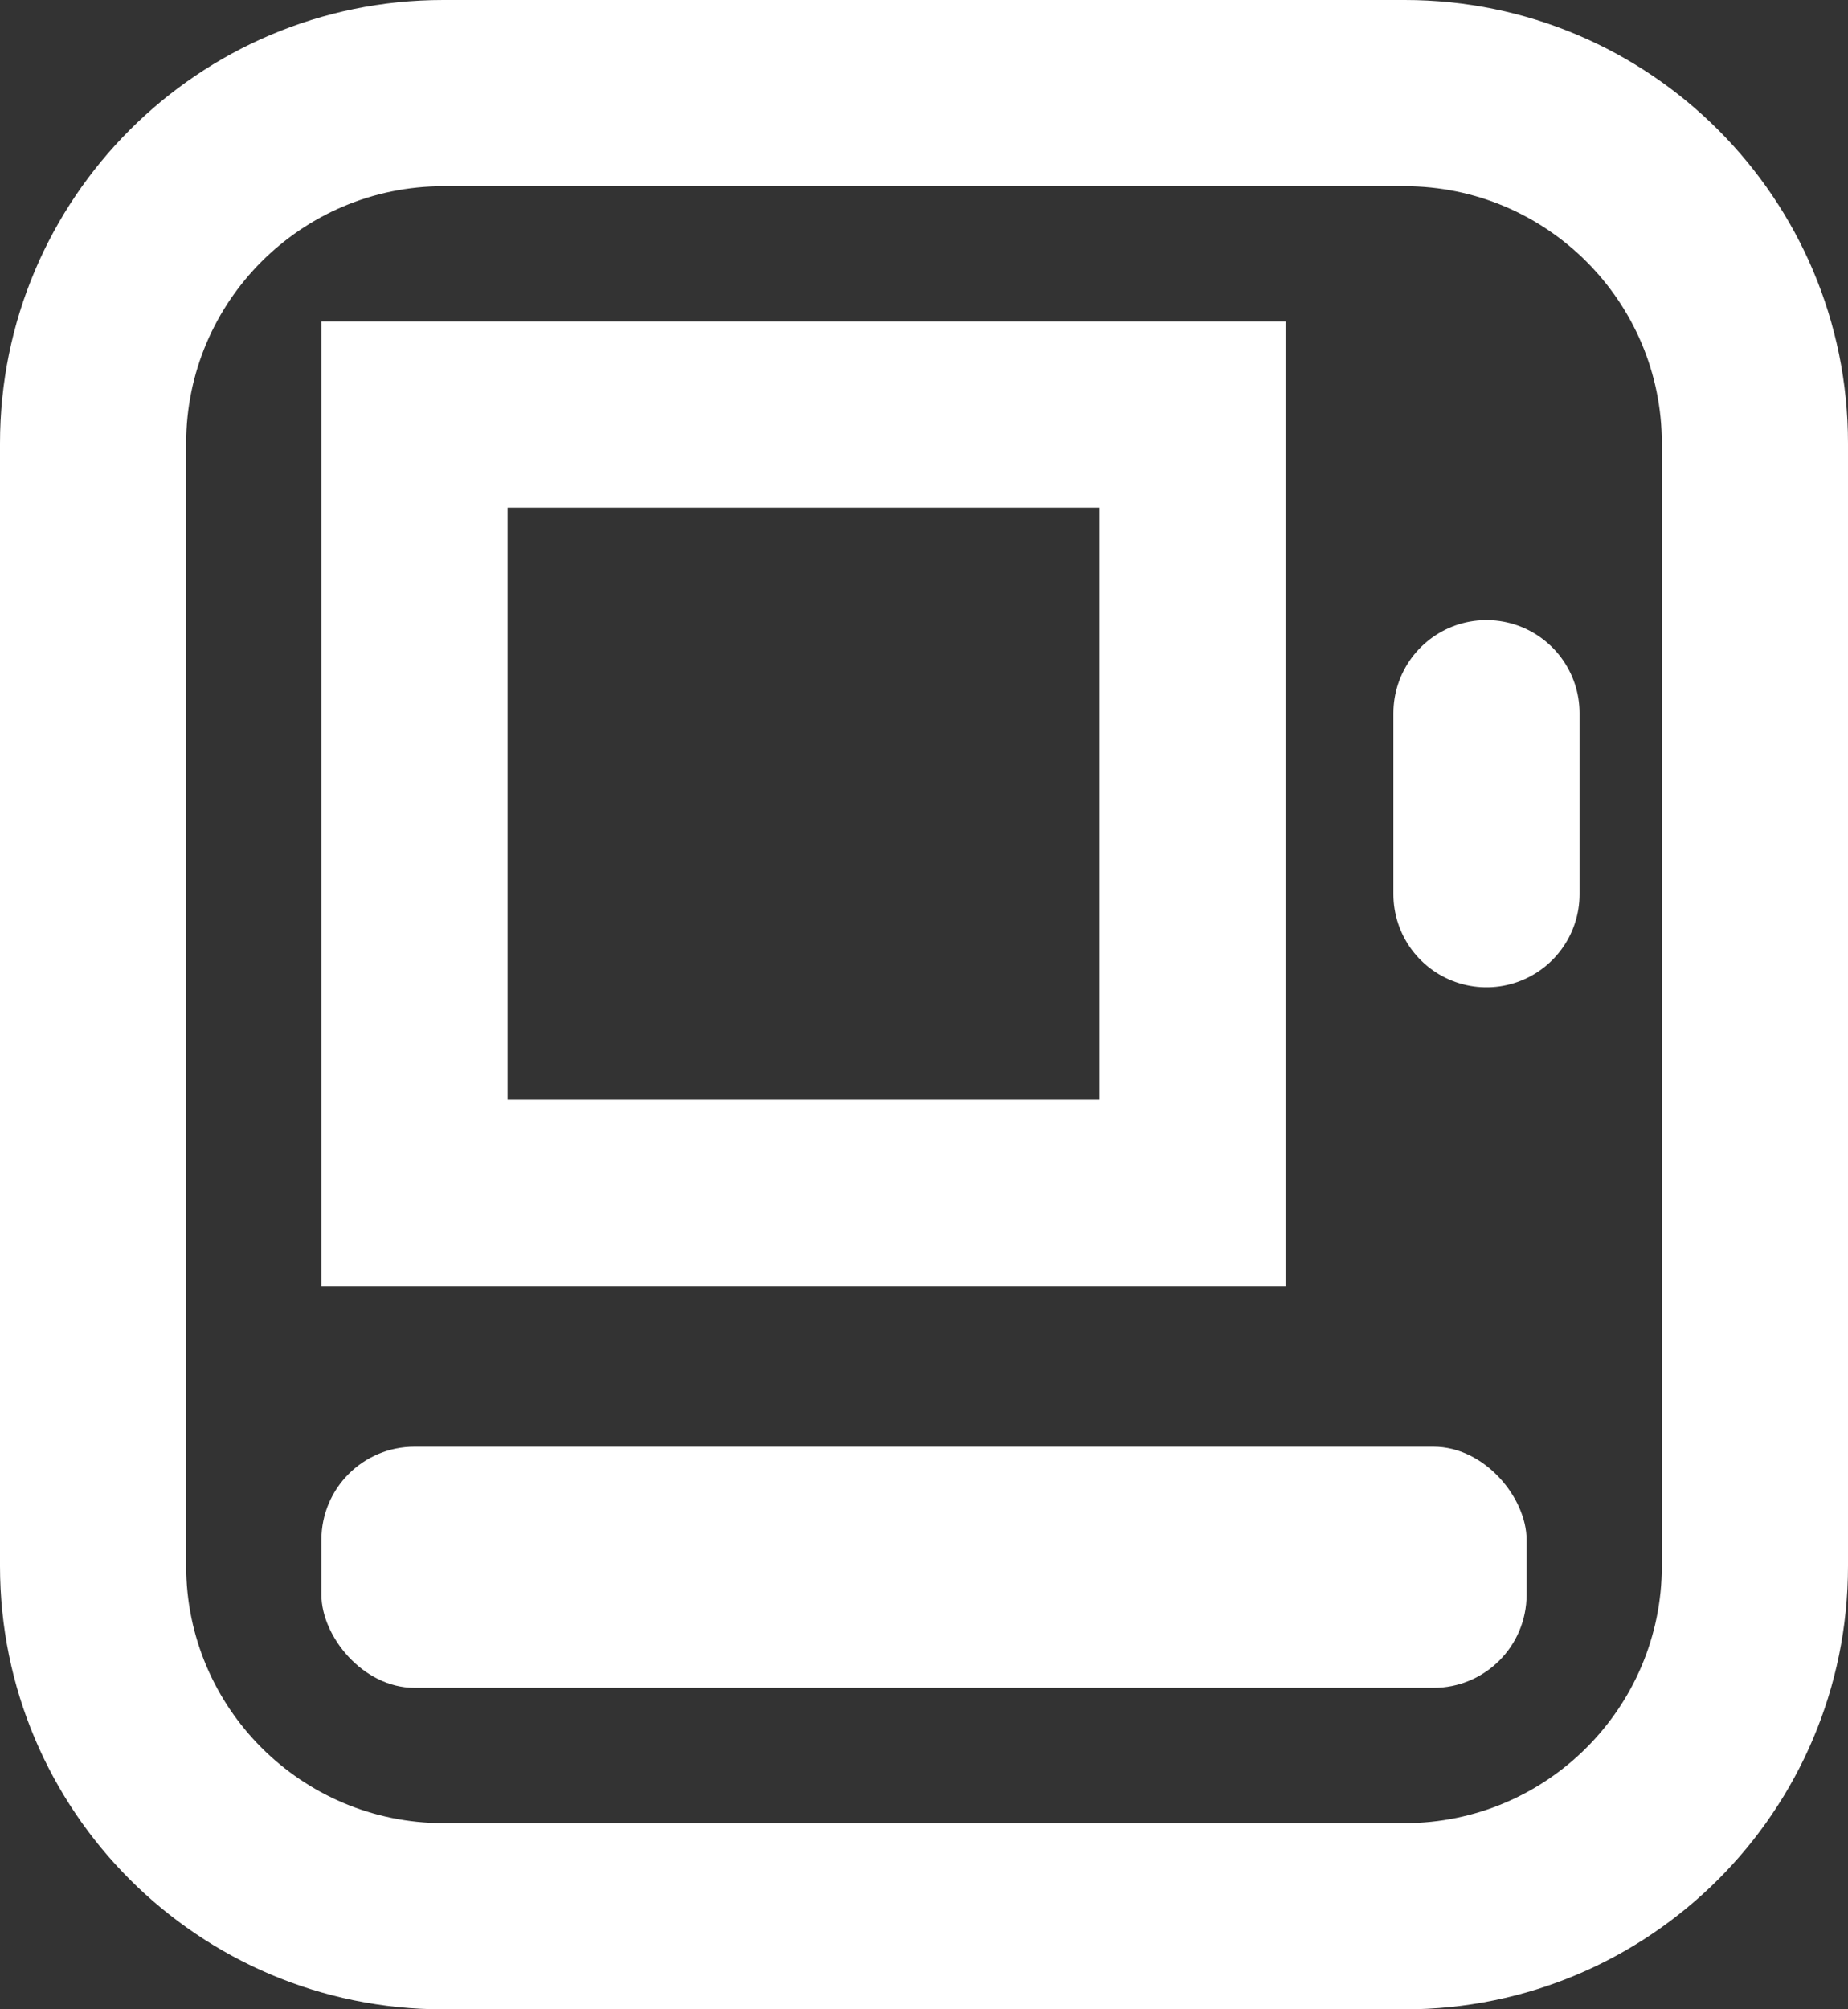
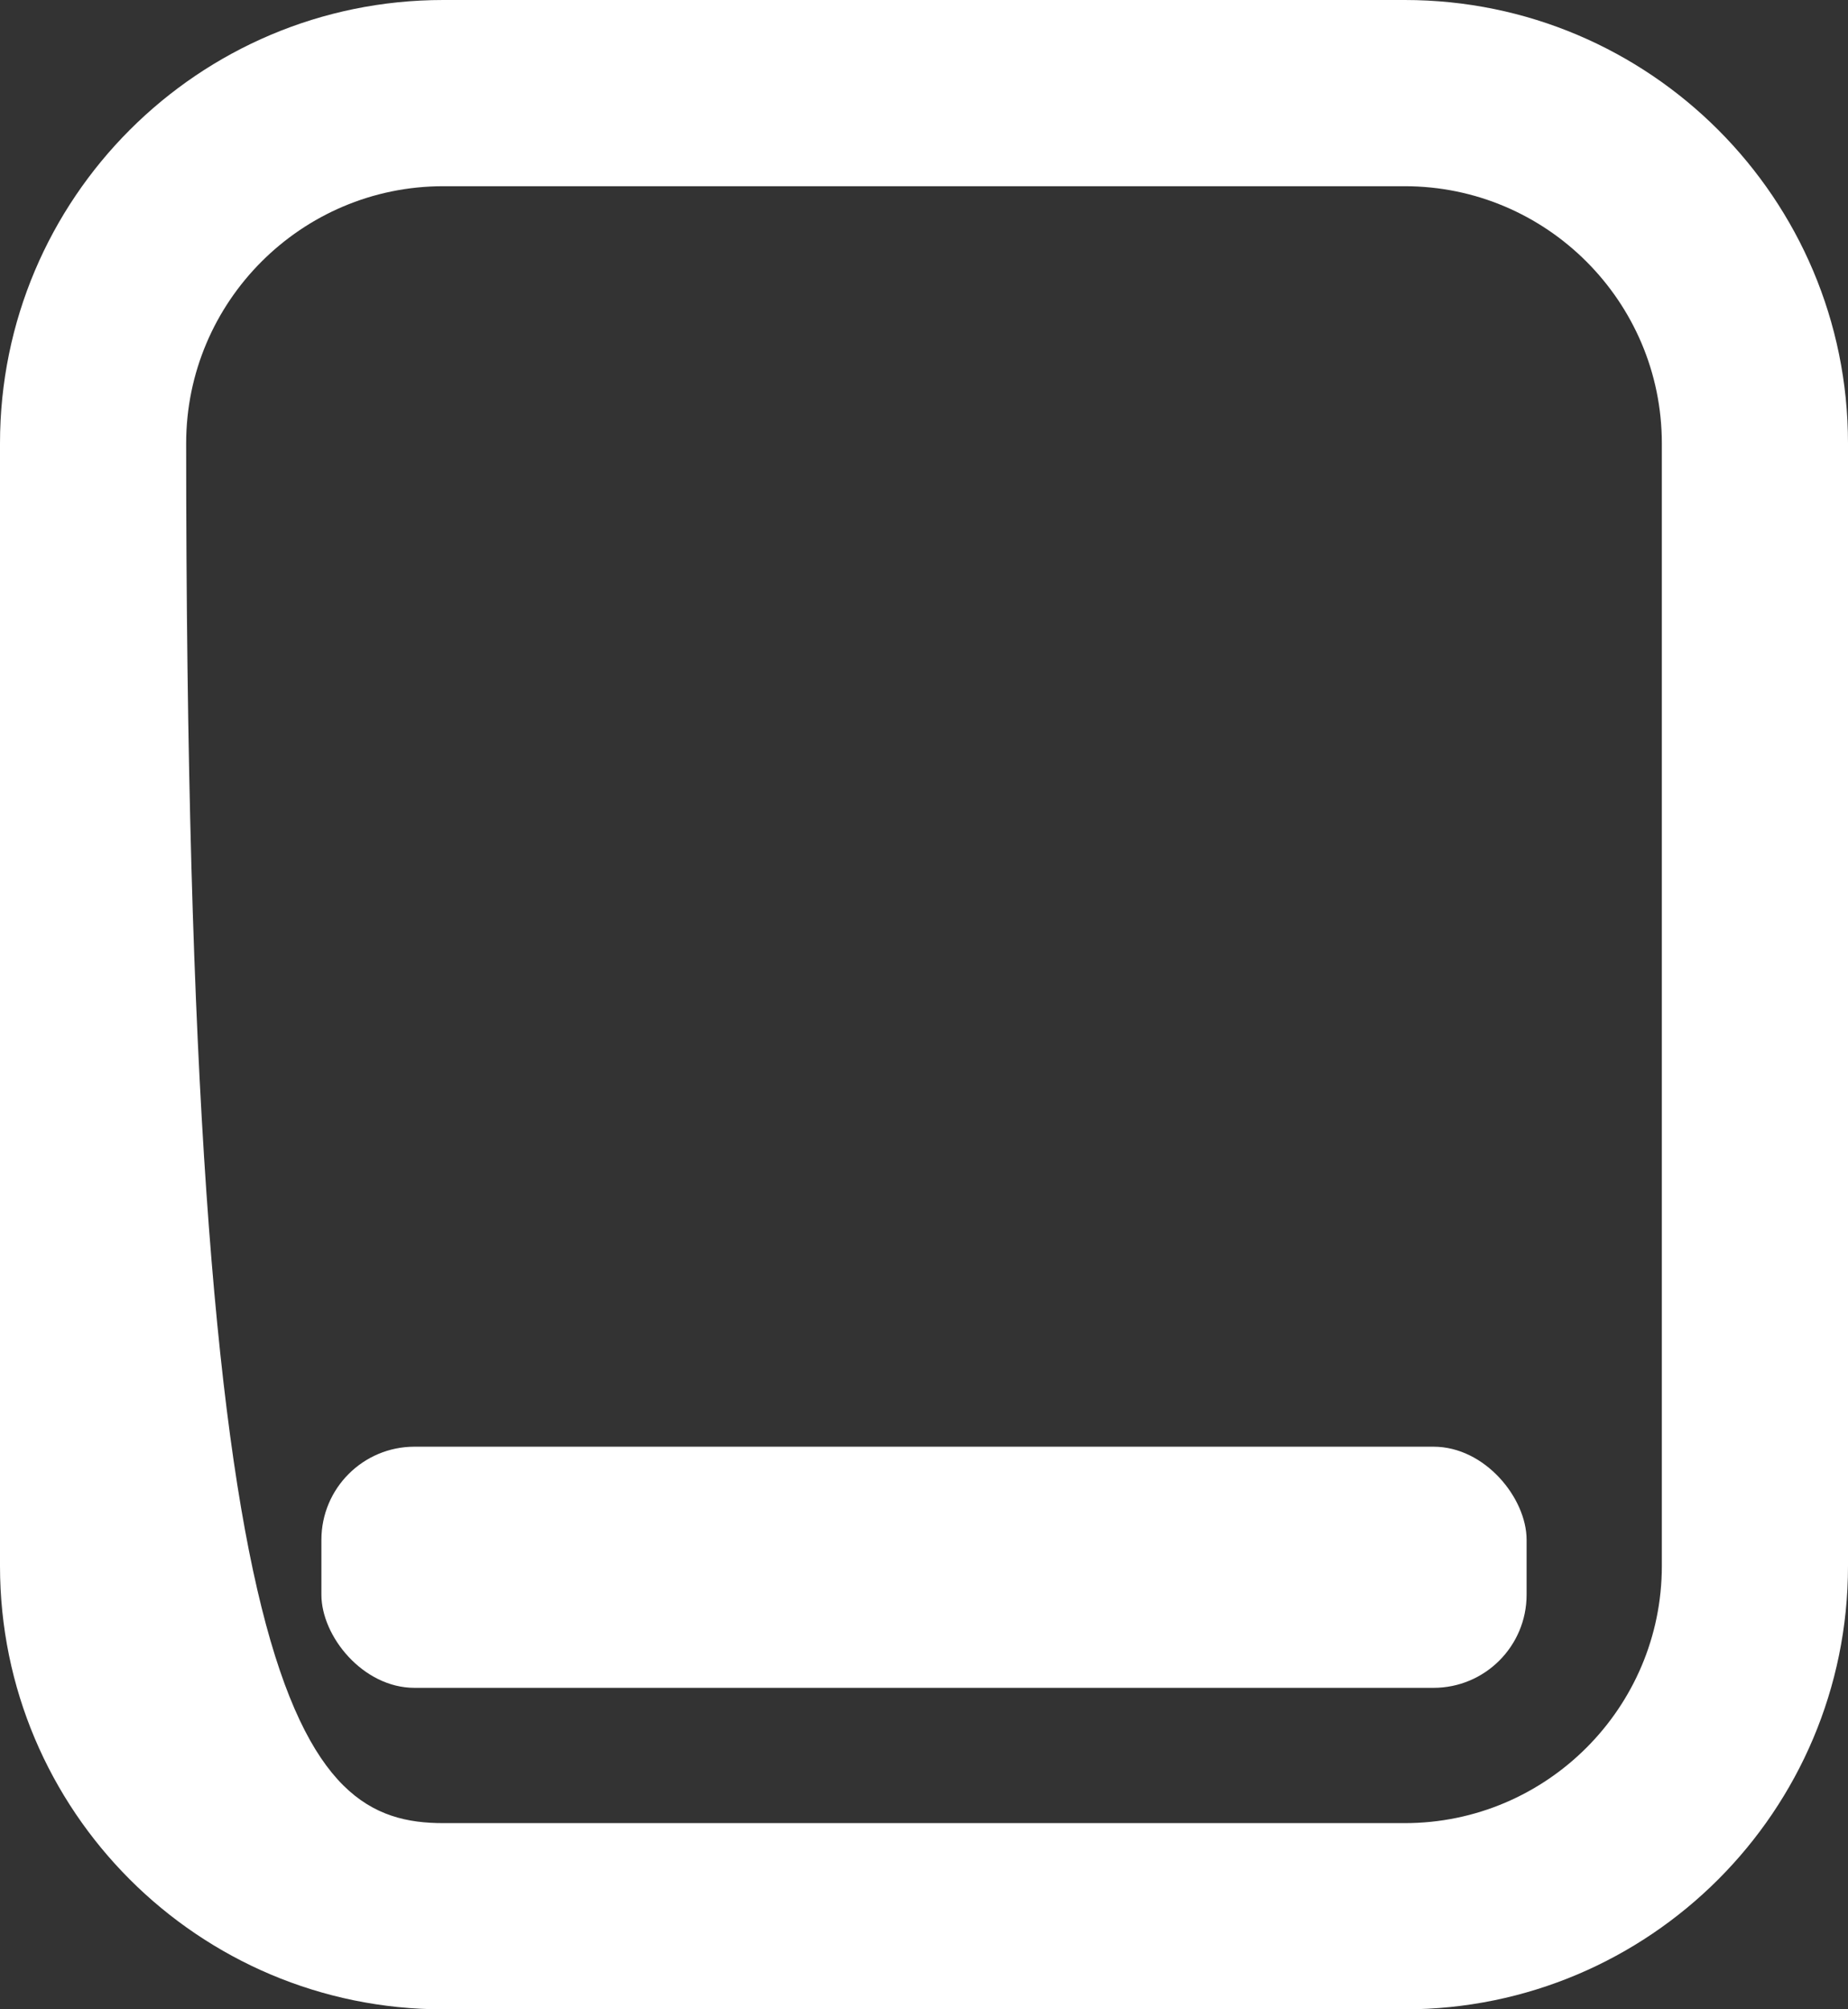
<svg xmlns="http://www.w3.org/2000/svg" id="icono-maquinas-escritorio-over" width="19.854" height="21.581" viewBox="0 0 19.854 21.581">
  <rect x="0" y="0" width="19.854" height="21.581" fill="#333333" stroke="none" />
  <g id="Trazado_57886" data-name="Trazado 57886" fill="none">
    <path d="M4.762,0h10.33a4.762,4.762,0,0,1,4.762,4.762V16.819a4.762,4.762,0,0,1-4.762,4.762H4.762A4.762,4.762,0,0,1,0,16.819V4.762A4.762,4.762,0,0,1,4.762,0Z" stroke="none" />
-     <path d="M 4.762 2 C 3.239 2 2 3.239 2 4.762 L 2 16.819 C 2 18.342 3.239 19.581 4.762 19.581 L 15.092 19.581 C 16.615 19.581 17.854 18.342 17.854 16.819 L 17.854 4.762 C 17.854 3.239 16.615 2 15.092 2 L 4.762 2 M 4.762 -1.9073486328125e-06 L 15.092 -1.9073486328125e-06 C 17.722 -1.9073486328125e-06 19.854 2.132 19.854 4.762 L 19.854 16.819 C 19.854 19.449 17.722 21.581 15.092 21.581 L 4.762 21.581 C 2.132 21.581 3.814697265625e-06 19.449 3.814697265625e-06 16.819 L 3.814697265625e-06 4.762 C 3.814697265625e-06 2.132 2.132 -1.9073486328125e-06 4.762 -1.9073486328125e-06 Z" stroke="none" fill="#fff" />
+     <path d="M 4.762 2 C 3.239 2 2 3.239 2 4.762 C 2 18.342 3.239 19.581 4.762 19.581 L 15.092 19.581 C 16.615 19.581 17.854 18.342 17.854 16.819 L 17.854 4.762 C 17.854 3.239 16.615 2 15.092 2 L 4.762 2 M 4.762 -1.9073486328125e-06 L 15.092 -1.9073486328125e-06 C 17.722 -1.9073486328125e-06 19.854 2.132 19.854 4.762 L 19.854 16.819 C 19.854 19.449 17.722 21.581 15.092 21.581 L 4.762 21.581 C 2.132 21.581 3.814697265625e-06 19.449 3.814697265625e-06 16.819 L 3.814697265625e-06 4.762 C 3.814697265625e-06 2.132 2.132 -1.9073486328125e-06 4.762 -1.9073486328125e-06 Z" stroke="none" fill="#fff" />
  </g>
  <g id="Rectángulo_8579" data-name="Rectángulo 8579" transform="translate(3.453 3.453)" fill="none" stroke="#fff" stroke-width="2">
-     <rect width="10.359" height="10.359" rx="1" stroke="none" />
-     <rect x="1" y="1" width="8.359" height="8.359" fill="none" />
-   </g>
+     </g>
  <rect id="Rectángulo_8580" data-name="Rectángulo 8580" width="12.948" height="2.59" rx="1" transform="translate(3.453 15.538)" fill="#fff" />
-   <line id="Línea_164" data-name="Línea 164" y1="1.944" transform="translate(15.97 7.66)" fill="none" stroke="#fff" stroke-linecap="round" stroke-width="2" />
</svg>